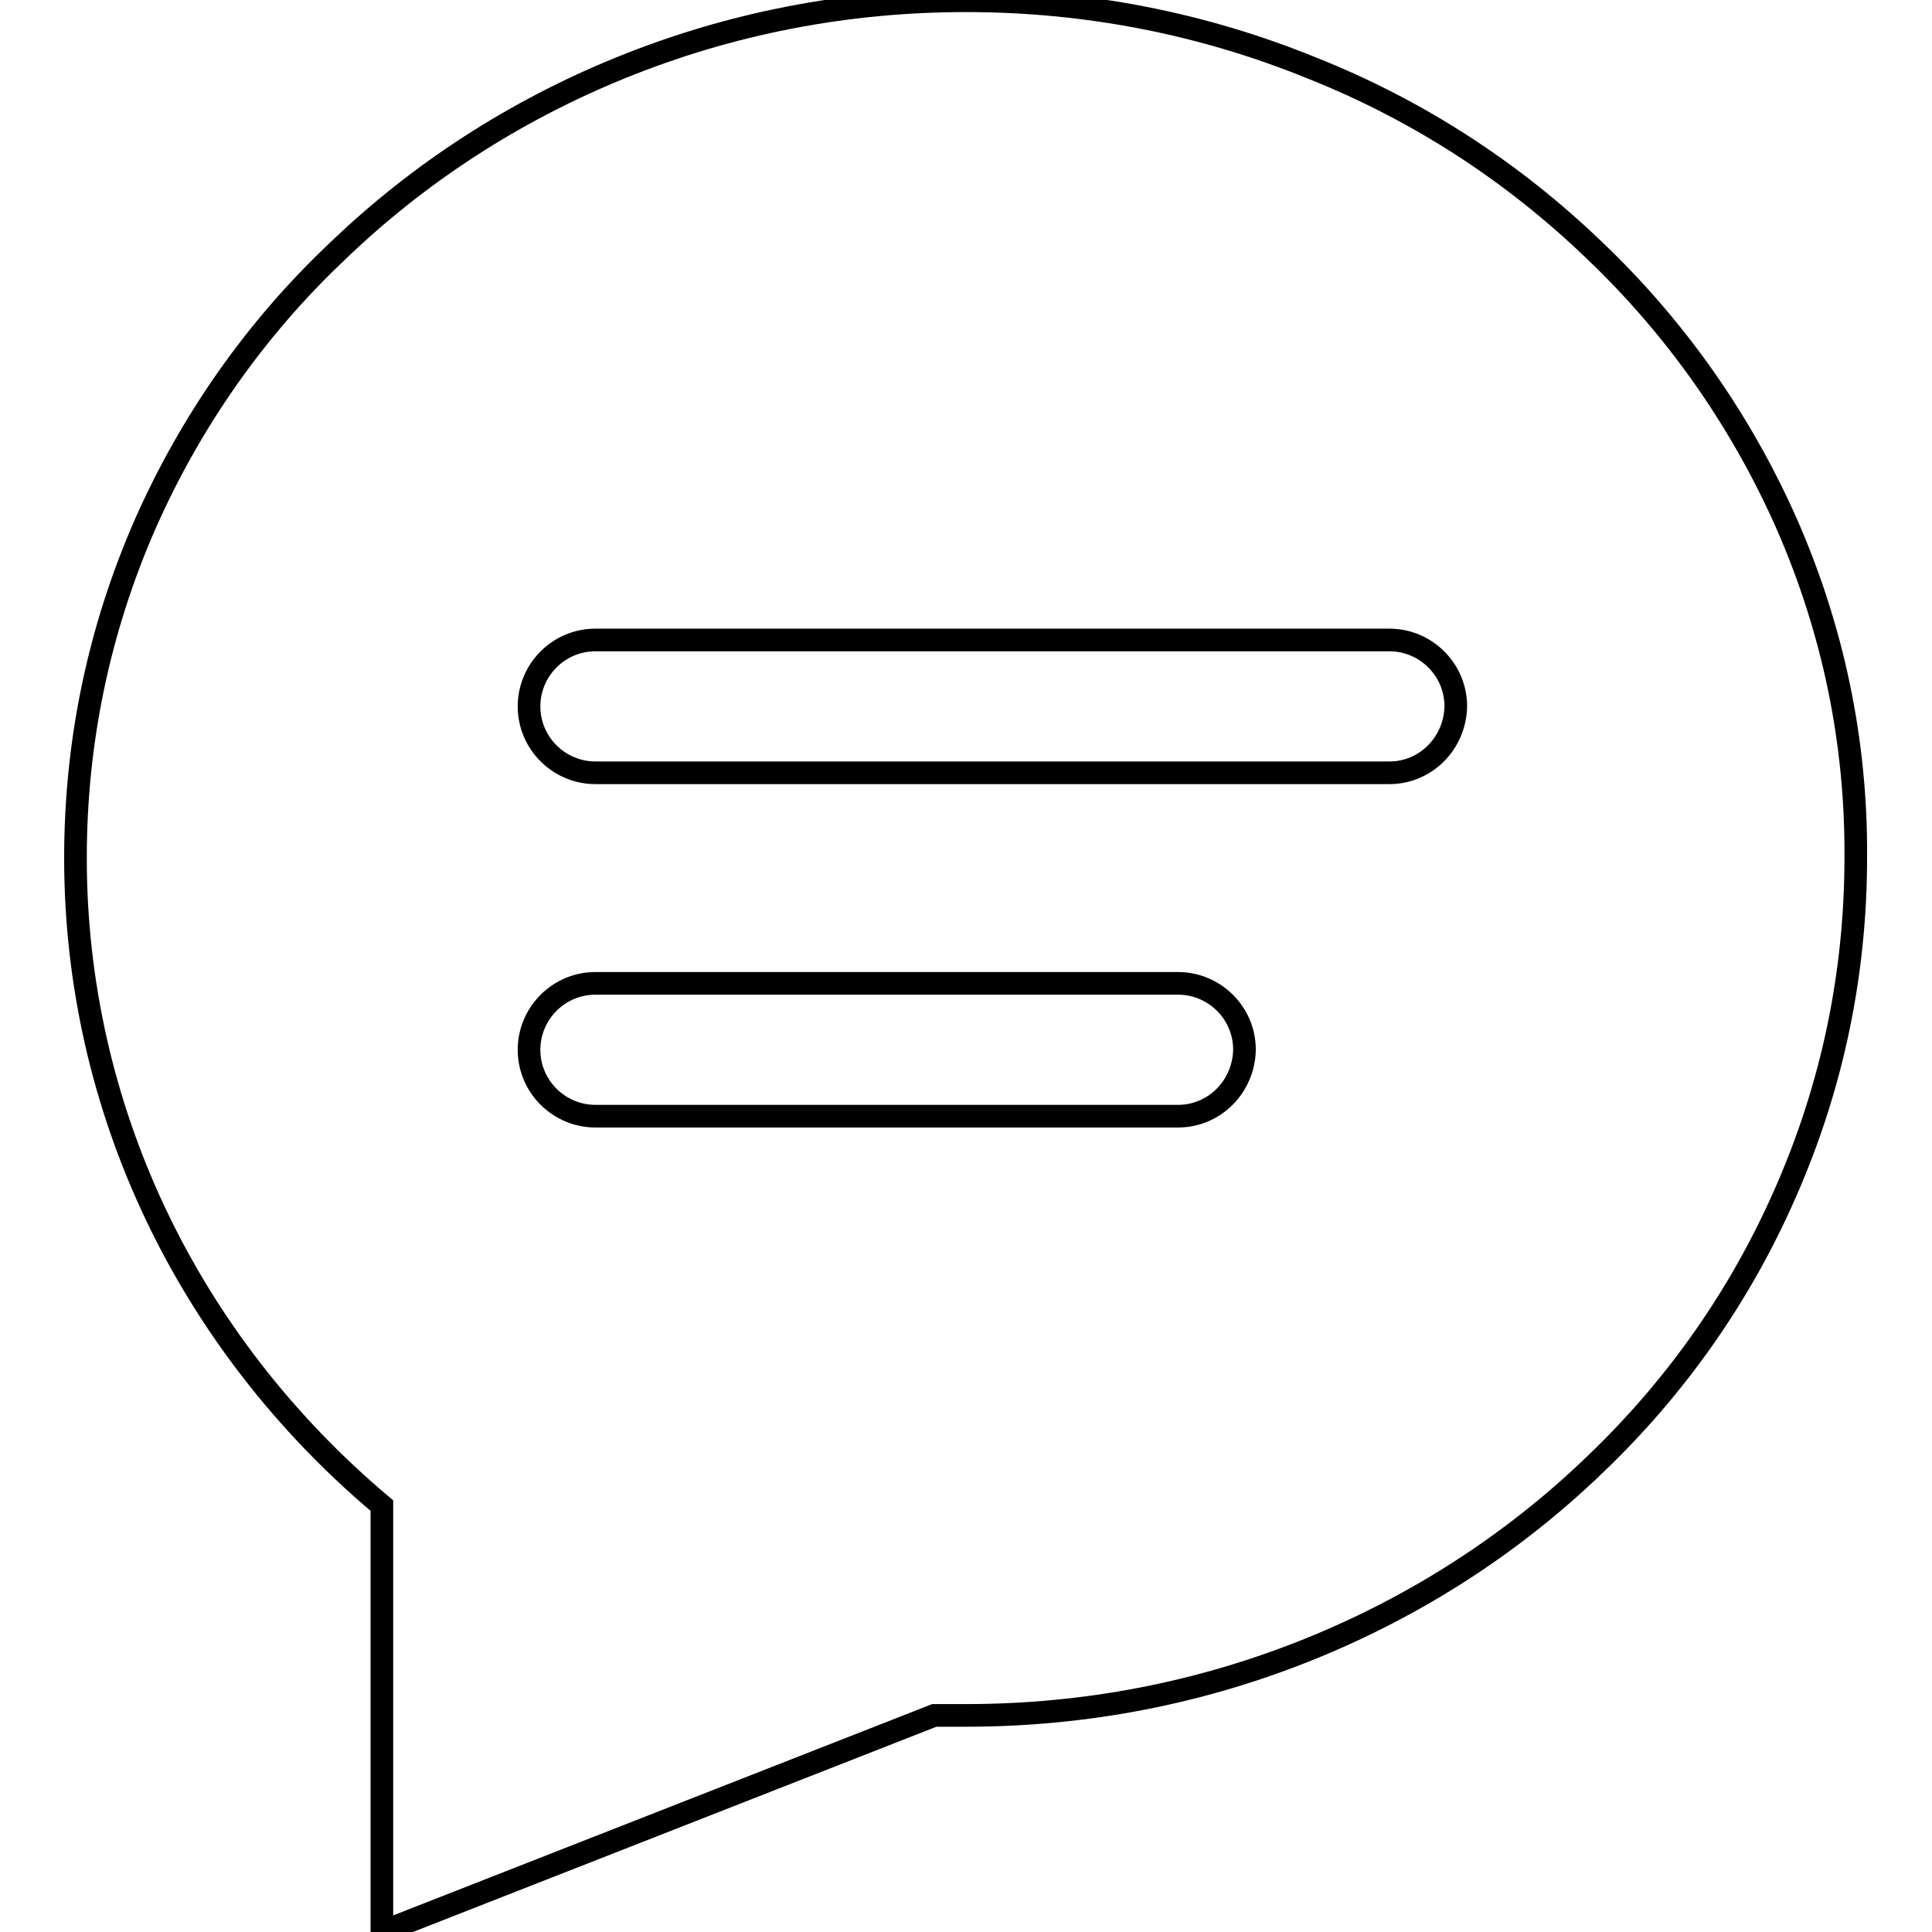
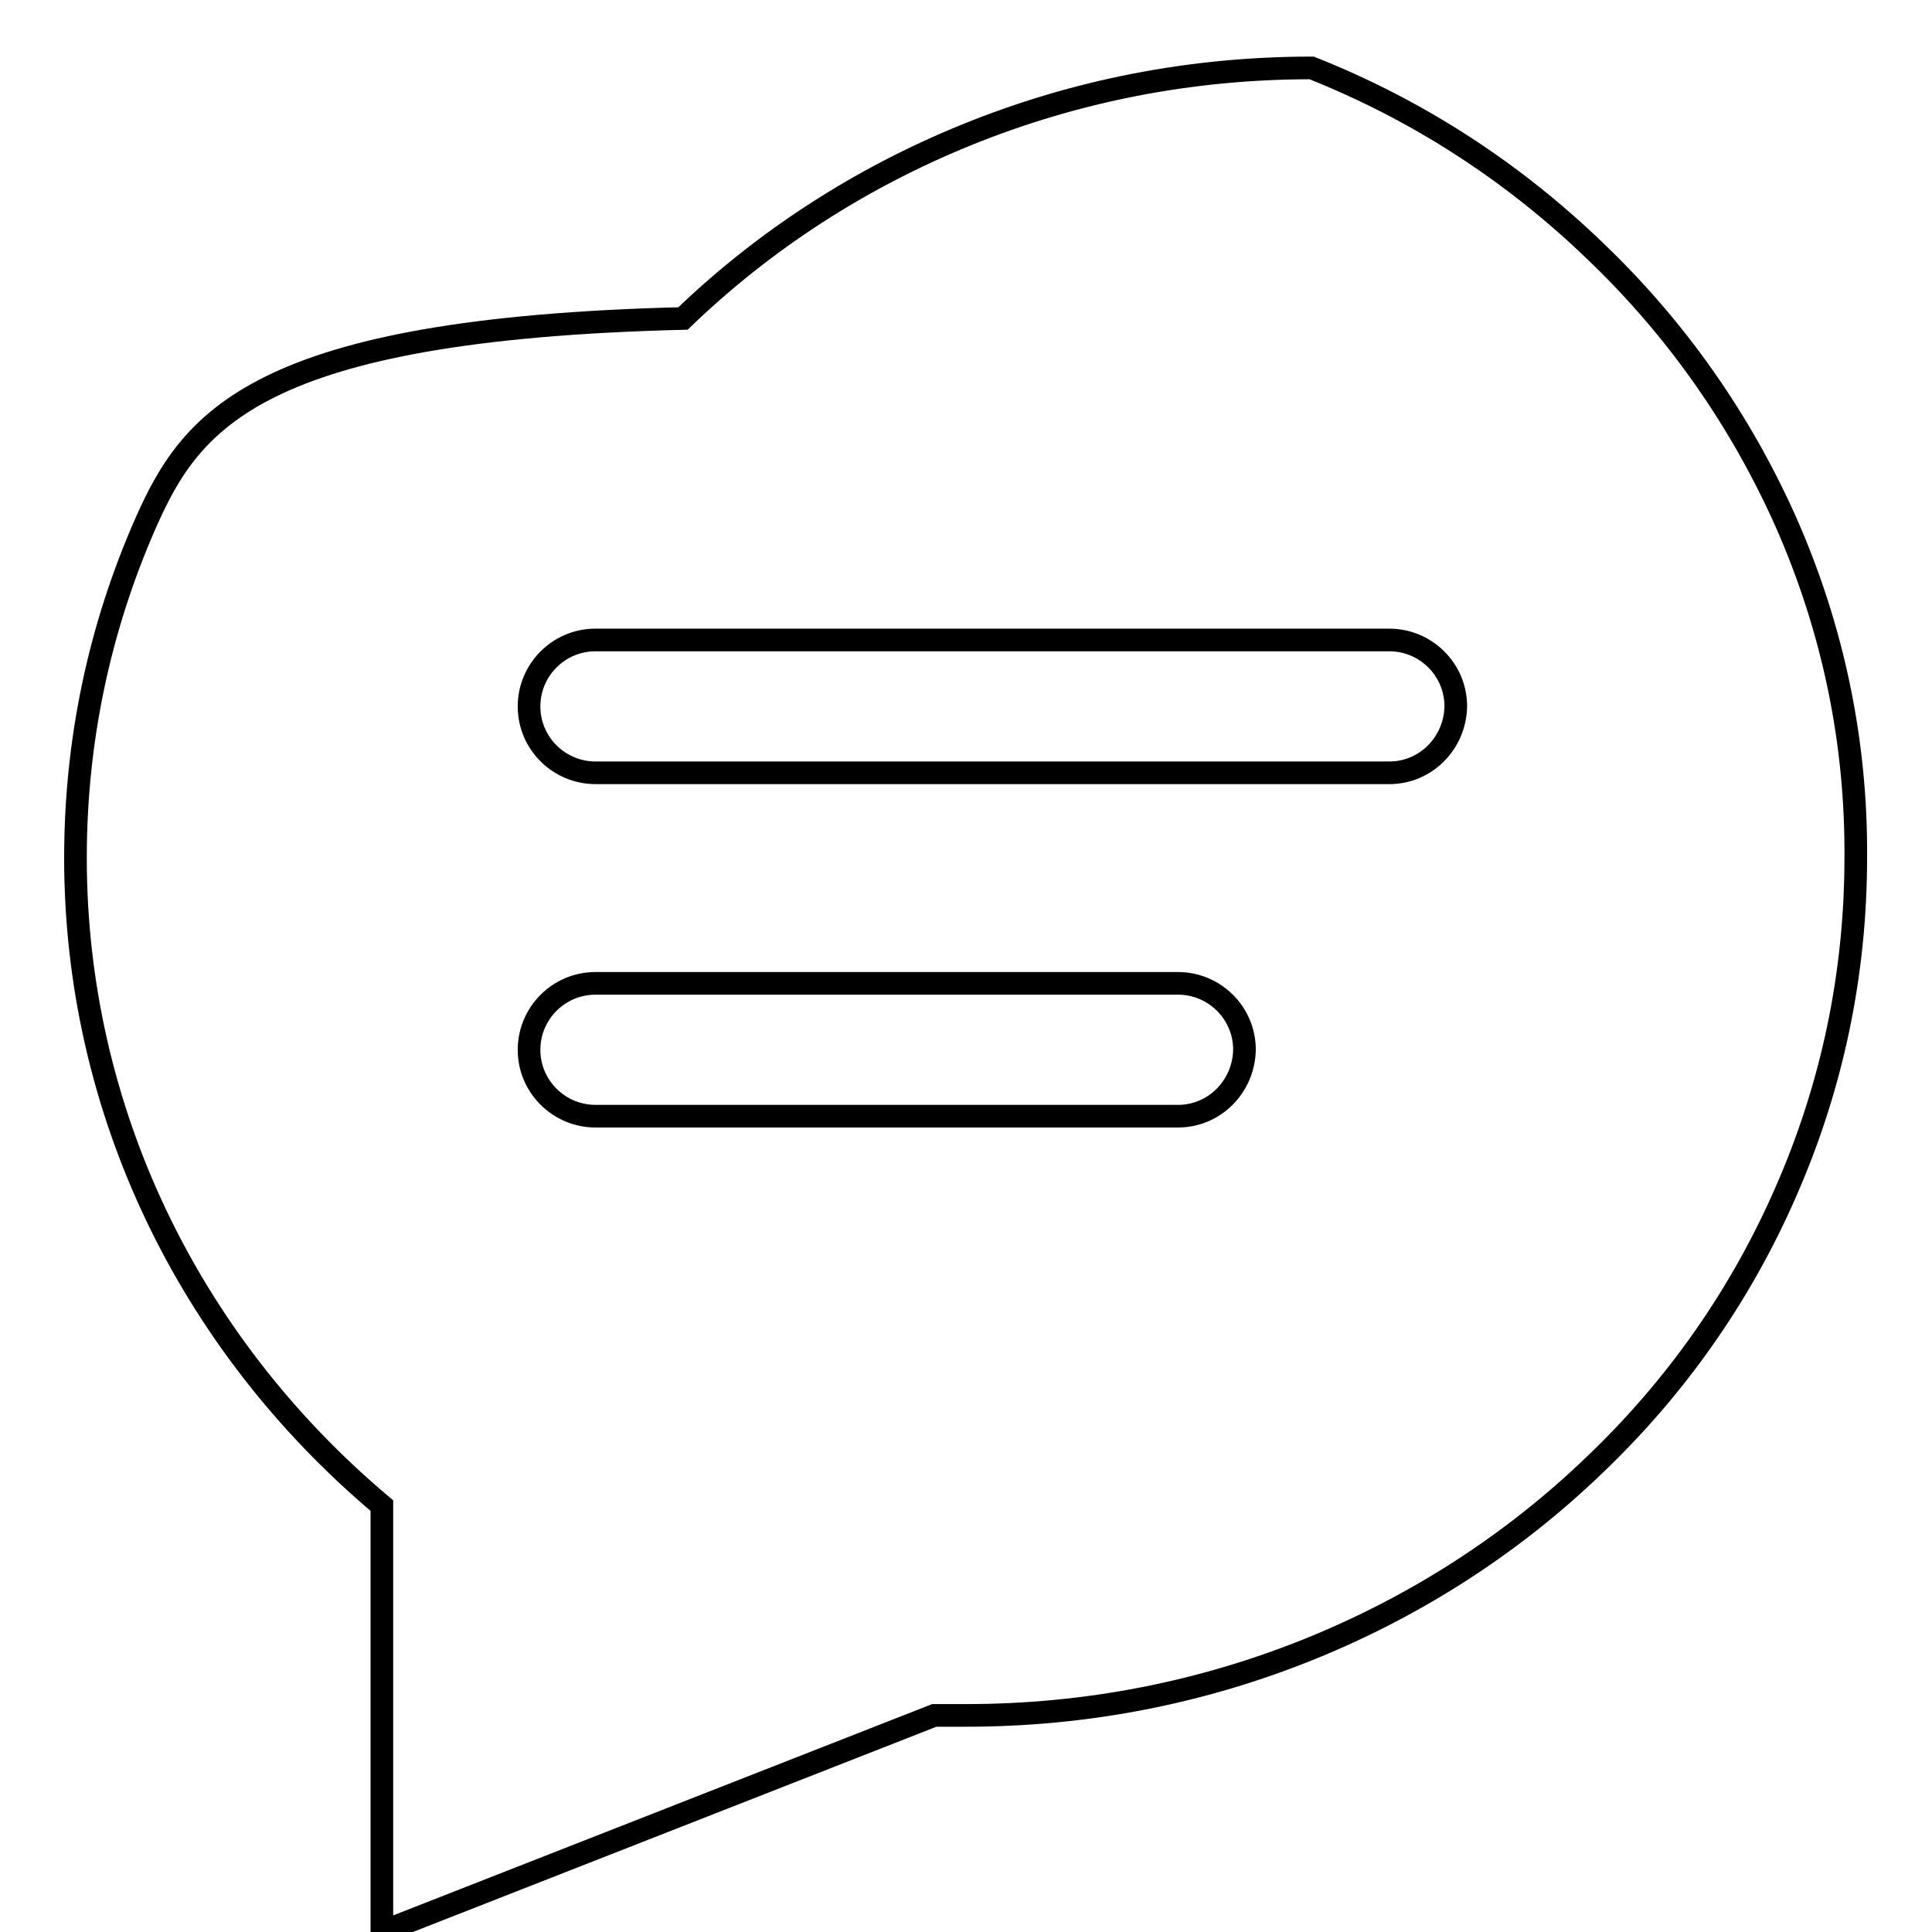
<svg xmlns="http://www.w3.org/2000/svg" version="1.1" x="0px" y="0px" viewBox="0 0 256 256" enable-background="new 0 0 256 256" xml:space="preserve">
  <g>
    <g>
-       <path stroke-width="3" fill-opacity="0" stroke="#000000" d="M236.7,69.3c-6-13.5-14.5-25.7-25.4-36.1C200.5,22.8,187.9,14.6,173.8,9c-14.5-5.9-29.9-8.9-45.8-8.9c-15.9,0-31.3,3-45.8,8.9c-14,5.7-26.7,13.9-37.5,24.3C33.8,43.6,25.3,55.8,19.3,69.3c-6.2,14.1-9.3,29-9.3,44.4c0,33.1,14.8,64.1,40.6,85.8v56.5l73.2-28.7h4.2c15.9,0,31.3-3,45.8-8.9c14-5.7,26.7-13.9,37.5-24.3c10.9-10.4,19.4-22.6,25.3-36.1c6.2-14.1,9.3-29,9.3-44.4C246,98.3,242.9,83.4,236.7,69.3z M156.1,147.9H78.9c-4.8,0-8.8-3.9-8.8-8.8c0-4.8,3.9-8.8,8.8-8.8h77.2c4.8,0,8.8,3.9,8.8,8.8C164.8,144,160.9,147.9,156.1,147.9z M184.1,102.4H78.9c-4.8,0-8.8-3.9-8.8-8.8c0-4.8,3.9-8.8,8.8-8.8h105.2c4.8,0,8.8,3.9,8.8,8.8C192.8,98.5,188.9,102.4,184.1,102.4z" />
+       <path stroke-width="3" fill-opacity="0" stroke="#000000" d="M236.7,69.3c-6-13.5-14.5-25.7-25.4-36.1C200.5,22.8,187.9,14.6,173.8,9c-15.9,0-31.3,3-45.8,8.9c-14,5.7-26.7,13.9-37.5,24.3C33.8,43.6,25.3,55.8,19.3,69.3c-6.2,14.1-9.3,29-9.3,44.4c0,33.1,14.8,64.1,40.6,85.8v56.5l73.2-28.7h4.2c15.9,0,31.3-3,45.8-8.9c14-5.7,26.7-13.9,37.5-24.3c10.9-10.4,19.4-22.6,25.3-36.1c6.2-14.1,9.3-29,9.3-44.4C246,98.3,242.9,83.4,236.7,69.3z M156.1,147.9H78.9c-4.8,0-8.8-3.9-8.8-8.8c0-4.8,3.9-8.8,8.8-8.8h77.2c4.8,0,8.8,3.9,8.8,8.8C164.8,144,160.9,147.9,156.1,147.9z M184.1,102.4H78.9c-4.8,0-8.8-3.9-8.8-8.8c0-4.8,3.9-8.8,8.8-8.8h105.2c4.8,0,8.8,3.9,8.8,8.8C192.8,98.5,188.9,102.4,184.1,102.4z" />
    </g>
  </g>
</svg>